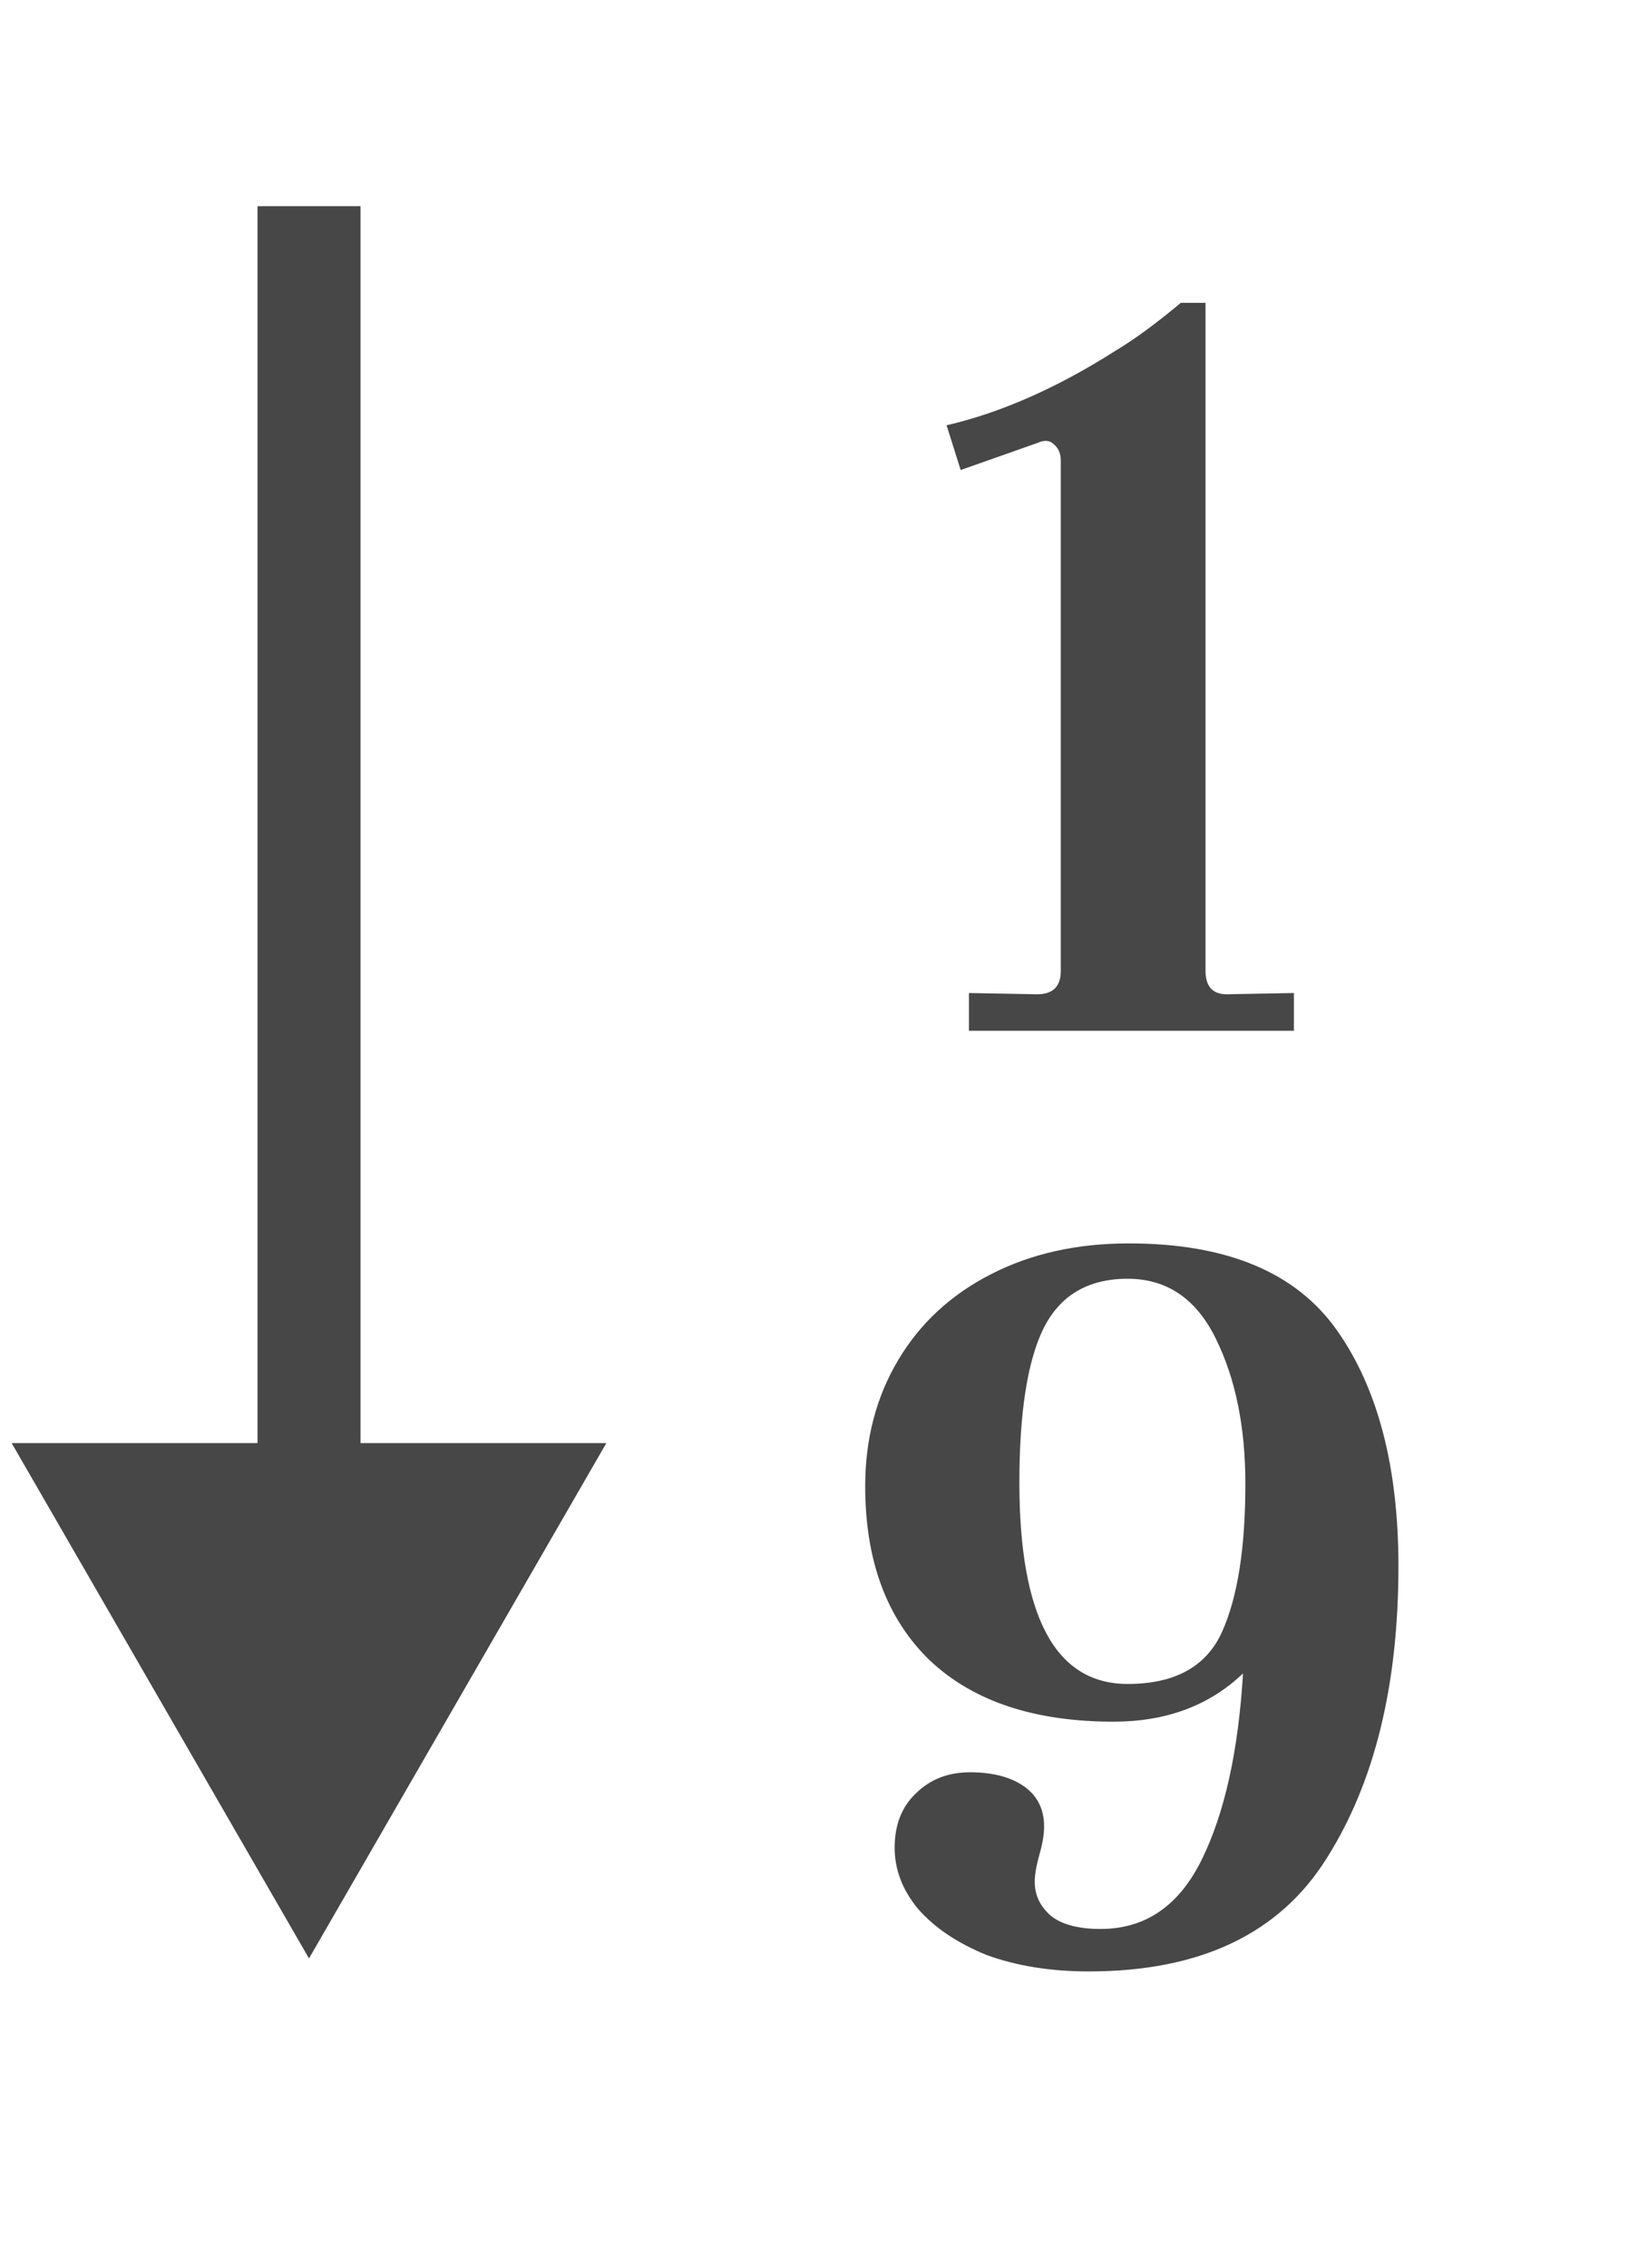
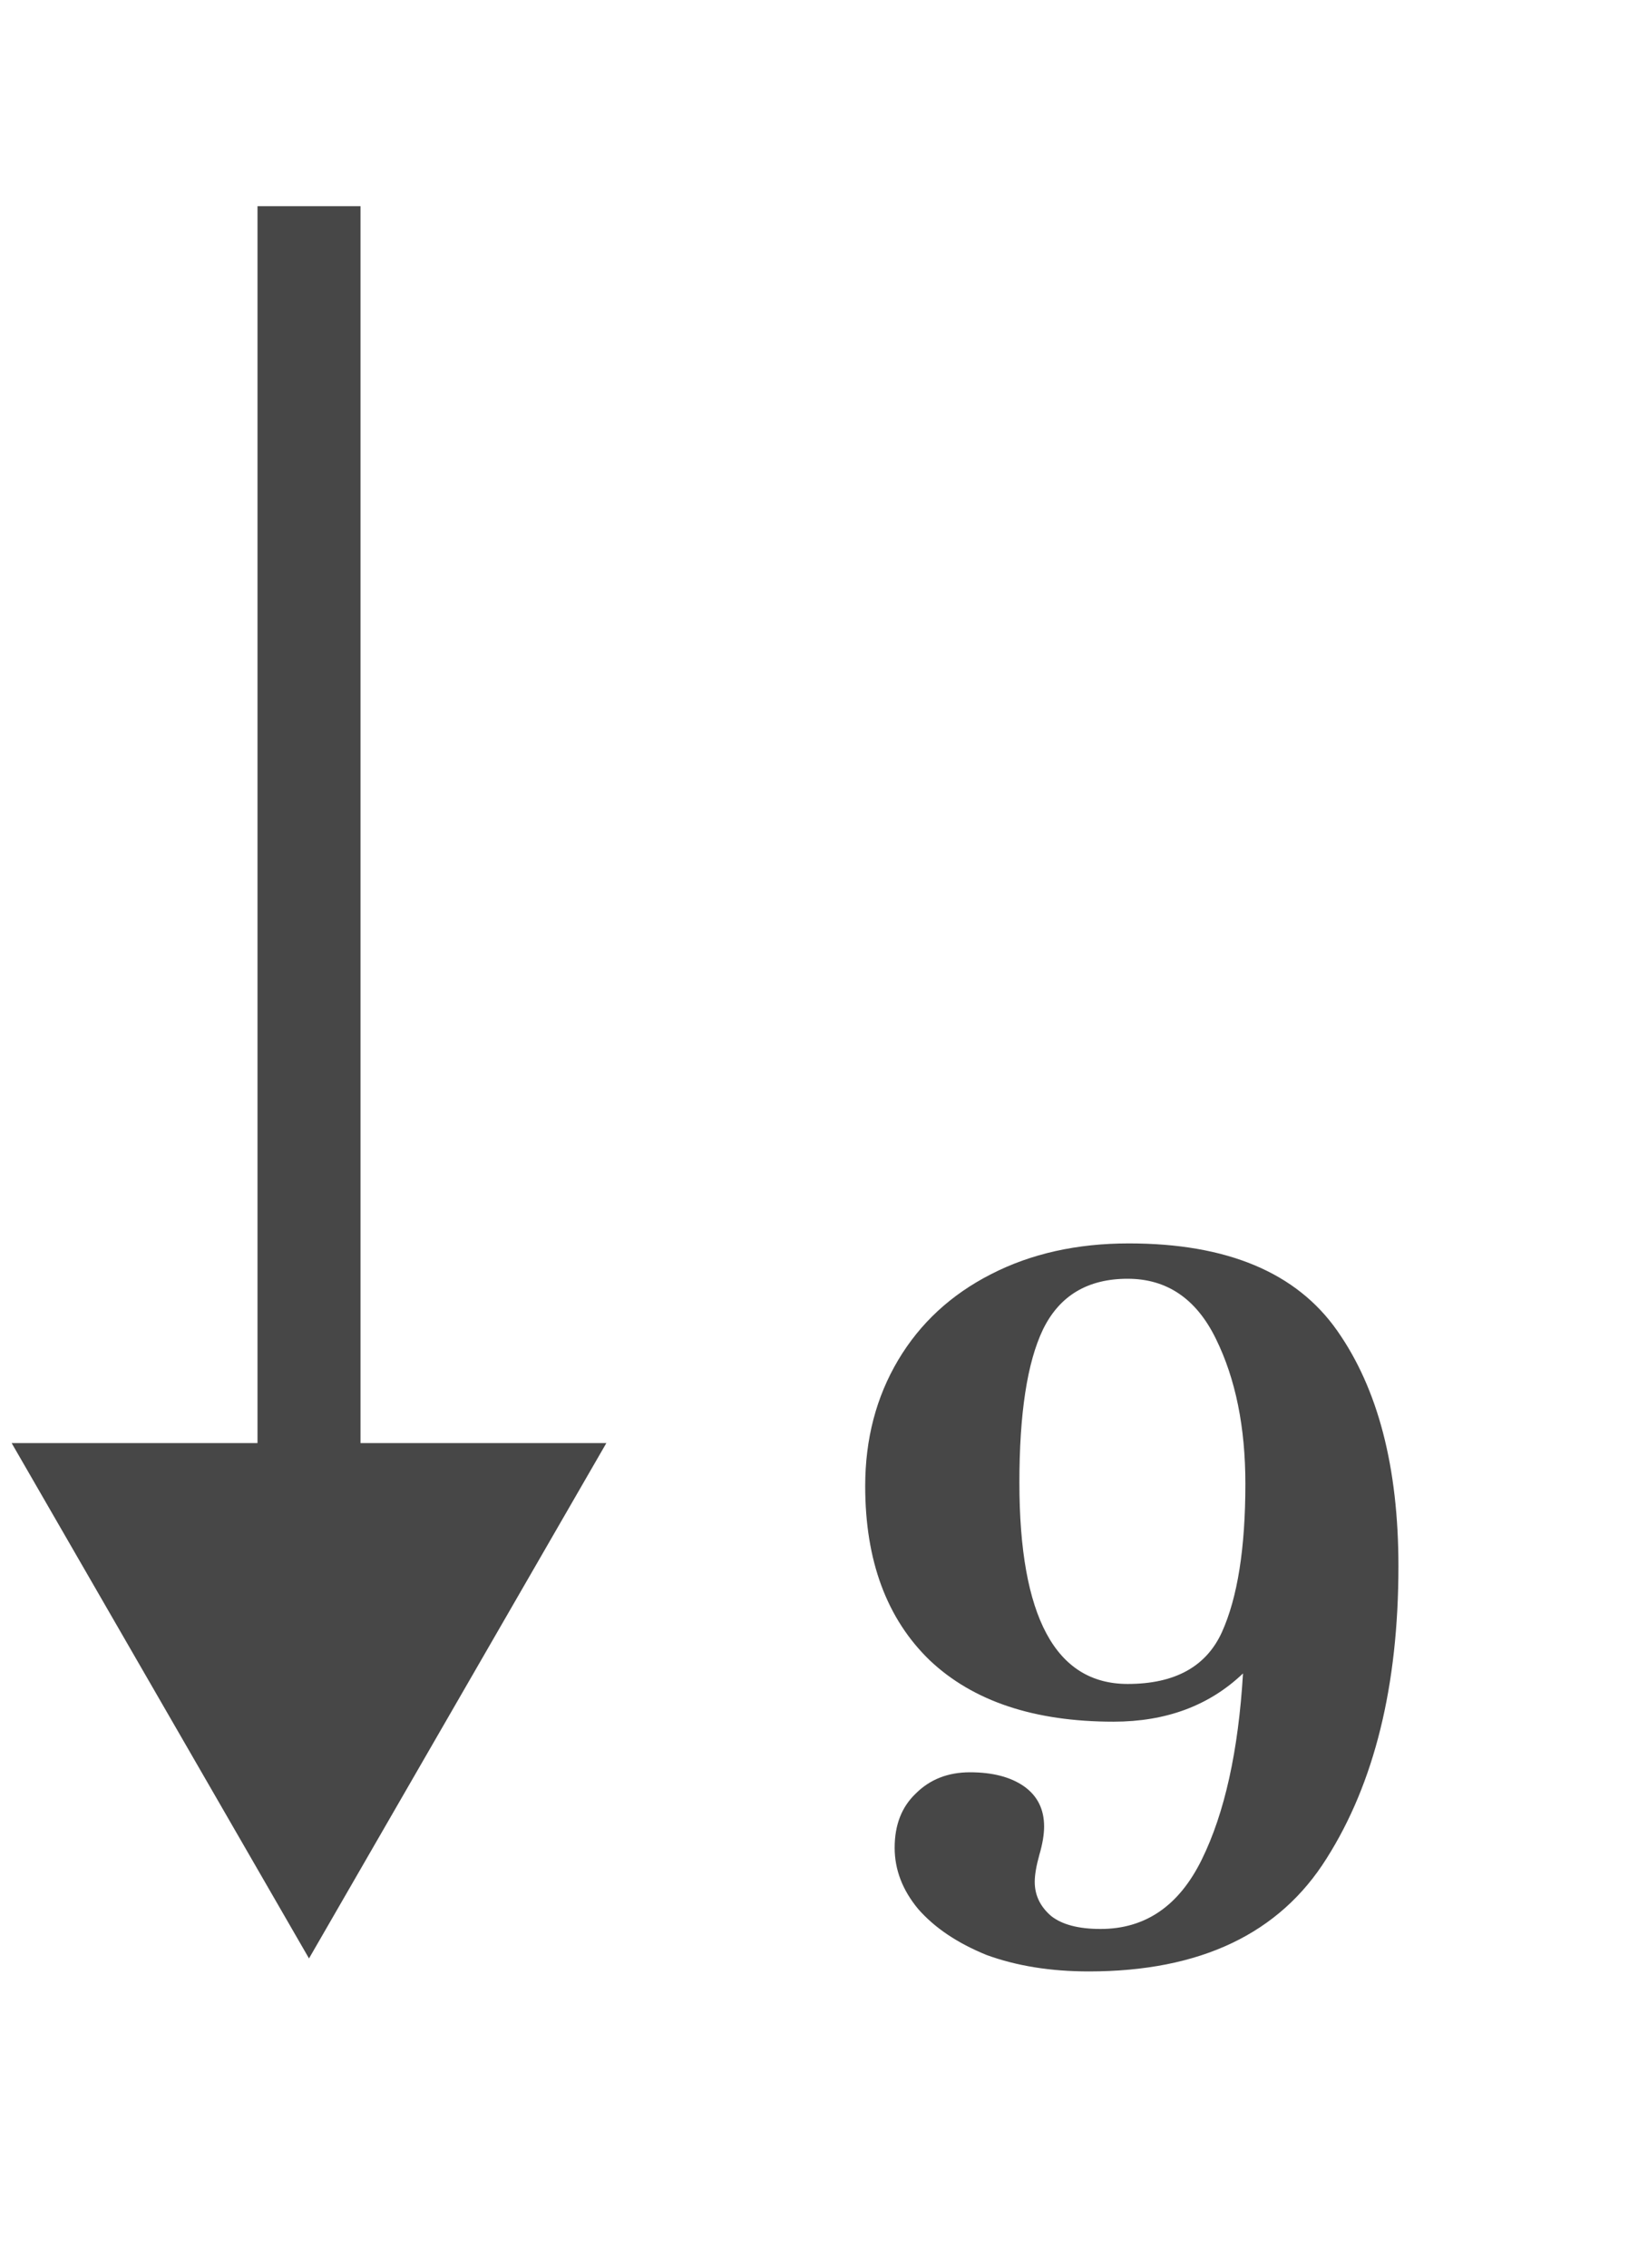
<svg xmlns="http://www.w3.org/2000/svg" width="16" height="22" viewBox="0 0 16 22" fill="none">
-   <path d="M9.19 4.126C9.716 4.004 10.261 3.764 10.825 3.406C11.015 3.292 11.228 3.136 11.464 2.938H11.704V9.417C11.704 9.57 11.773 9.646 11.91 9.646L12.562 9.634V10H9.407V9.634L10.07 9.646C10.223 9.646 10.299 9.57 10.299 9.417V4.469C10.299 4.4 10.276 4.347 10.23 4.309C10.192 4.271 10.139 4.267 10.07 4.298L9.327 4.56L9.19 4.126Z" fill="#474747" />
  <path d="M10.96 12.063C11.912 12.063 12.586 12.345 12.982 12.909C13.379 13.473 13.577 14.235 13.577 15.195C13.577 16.353 13.344 17.297 12.88 18.029C12.422 18.76 11.653 19.126 10.571 19.126C10.198 19.126 9.867 19.072 9.577 18.966C9.295 18.851 9.074 18.703 8.914 18.52C8.762 18.337 8.686 18.139 8.686 17.926C8.686 17.705 8.754 17.53 8.891 17.4C9.028 17.263 9.204 17.194 9.417 17.194C9.638 17.194 9.813 17.24 9.943 17.331C10.072 17.423 10.137 17.552 10.137 17.72C10.137 17.796 10.122 17.888 10.091 17.994C10.061 18.101 10.046 18.189 10.046 18.257C10.046 18.387 10.099 18.497 10.206 18.589C10.312 18.672 10.472 18.714 10.685 18.714C11.12 18.714 11.447 18.49 11.668 18.04C11.889 17.591 12.023 16.989 12.068 16.235C11.741 16.547 11.322 16.703 10.811 16.703C10.042 16.703 9.448 16.505 9.028 16.109C8.609 15.705 8.4 15.141 8.4 14.418C8.4 13.96 8.507 13.553 8.72 13.195C8.933 12.837 9.234 12.559 9.623 12.361C10.011 12.162 10.457 12.063 10.96 12.063ZM10.948 16.337C11.405 16.337 11.71 16.17 11.863 15.835C12.015 15.499 12.091 15.019 12.091 14.395C12.091 13.846 11.996 13.377 11.805 12.989C11.615 12.6 11.329 12.406 10.948 12.406C10.56 12.406 10.286 12.57 10.126 12.898C9.973 13.217 9.897 13.713 9.897 14.383C9.897 15.686 10.248 16.337 10.948 16.337Z" fill="#474747" />
  <path d="M3 19L5.887 14H0.113L3 19ZM2.5 2L2.5 14.5H3.5L3.5 2H2.5Z" fill="#474747" />
</svg>